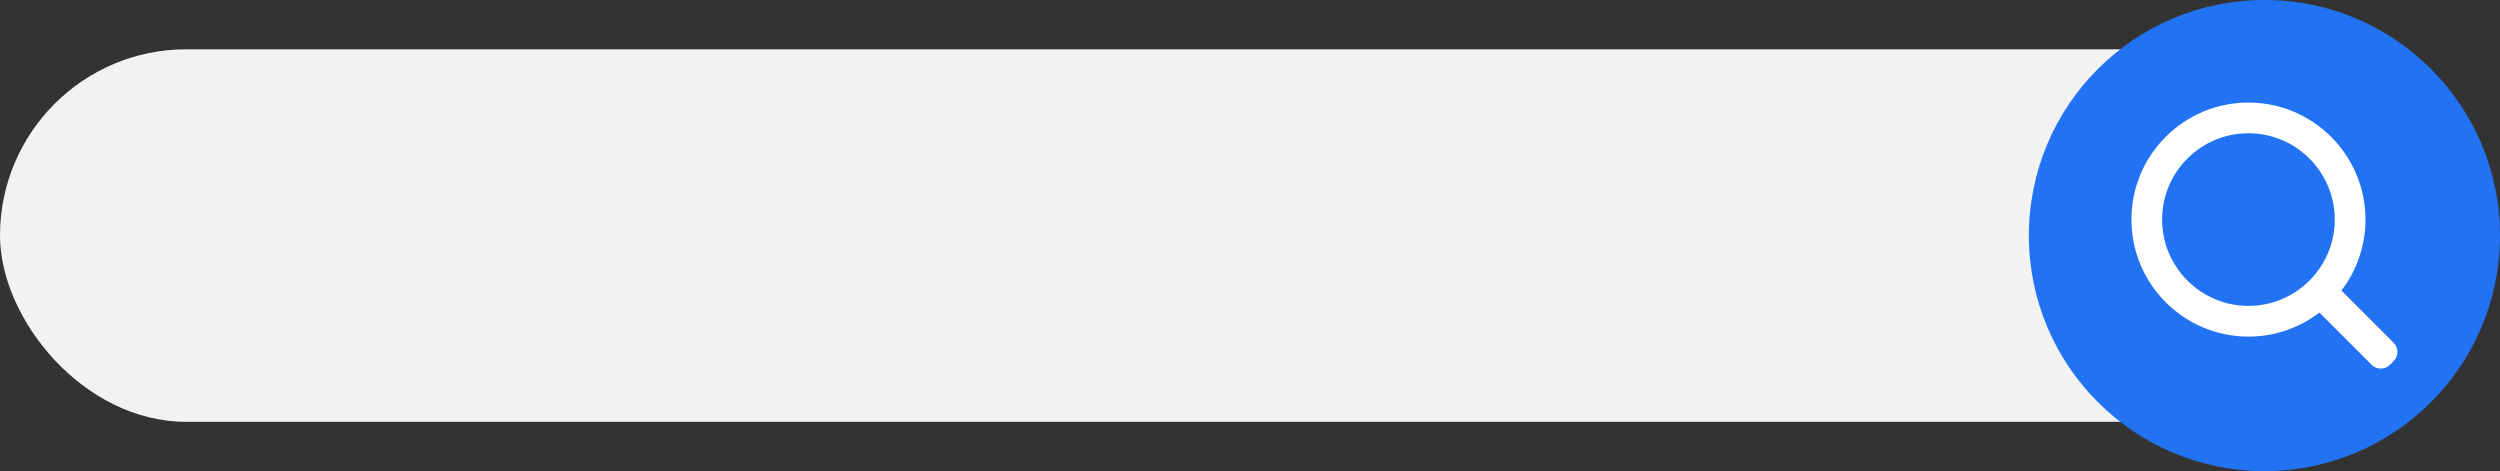
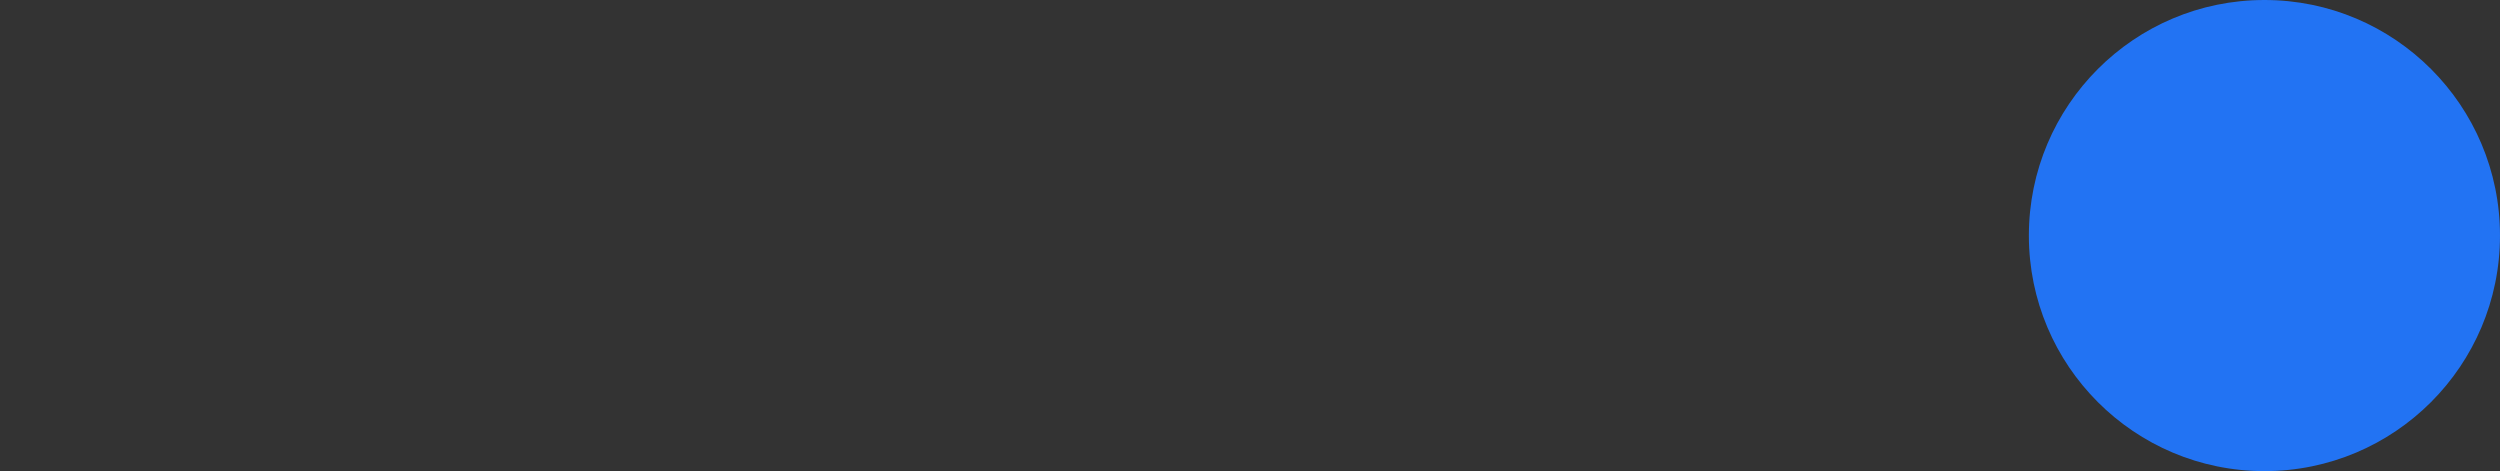
<svg xmlns="http://www.w3.org/2000/svg" fill="#000000" height="443.4" preserveAspectRatio="xMidYMid meet" version="1" viewBox="0.0 0.0 2353.0 443.4" width="2353" zoomAndPan="magnify">
  <rect x="0.0" y="0.0" width="2353.0" height="443.4" fill="#333333" stroke="none" />
  <g>
    <g>
      <g>
        <g id="change1_1">
-           <rect fill="#f2f2f2" height="350.61" rx="175.3" ry="175.3" width="2316.52" y="46.41" />
-         </g>
+           </g>
        <g>
          <g id="change2_1">
            <circle cx="2131.28" cy="221.71" fill="#2273f3" r="221.71" />
          </g>
          <g id="change3_1">
-             <path d="M2252.87,322.58l-49.12-49.12c14.18-18.54,22.63-41.7,22.63-66.79,0-60.73-49.41-110.14-110.14-110.14-29.42,0-57.08,11.46-77.88,32.26-20.8,20.8-32.26,48.46-32.26,77.88,0,60.73,49.41,110.14,110.14,110.14,25.09,0,48.25-8.44,66.79-22.63l49.12,49.12c4.79,4.79,12.55,4.79,17.34,0l3.38-3.39c4.79-4.79,4.79-12.55,0-17.34Zm-136.64-34.67c-44.8,0-81.24-36.44-81.24-81.24,0-21.7,8.45-42.1,23.8-57.45s35.75-23.79,57.45-23.79c44.8,0,81.24,36.44,81.24,81.24,0,44.8-36.45,81.24-81.24,81.24Z" fill="#ffffff" />
-           </g>
+             </g>
        </g>
      </g>
    </g>
  </g>
</svg>